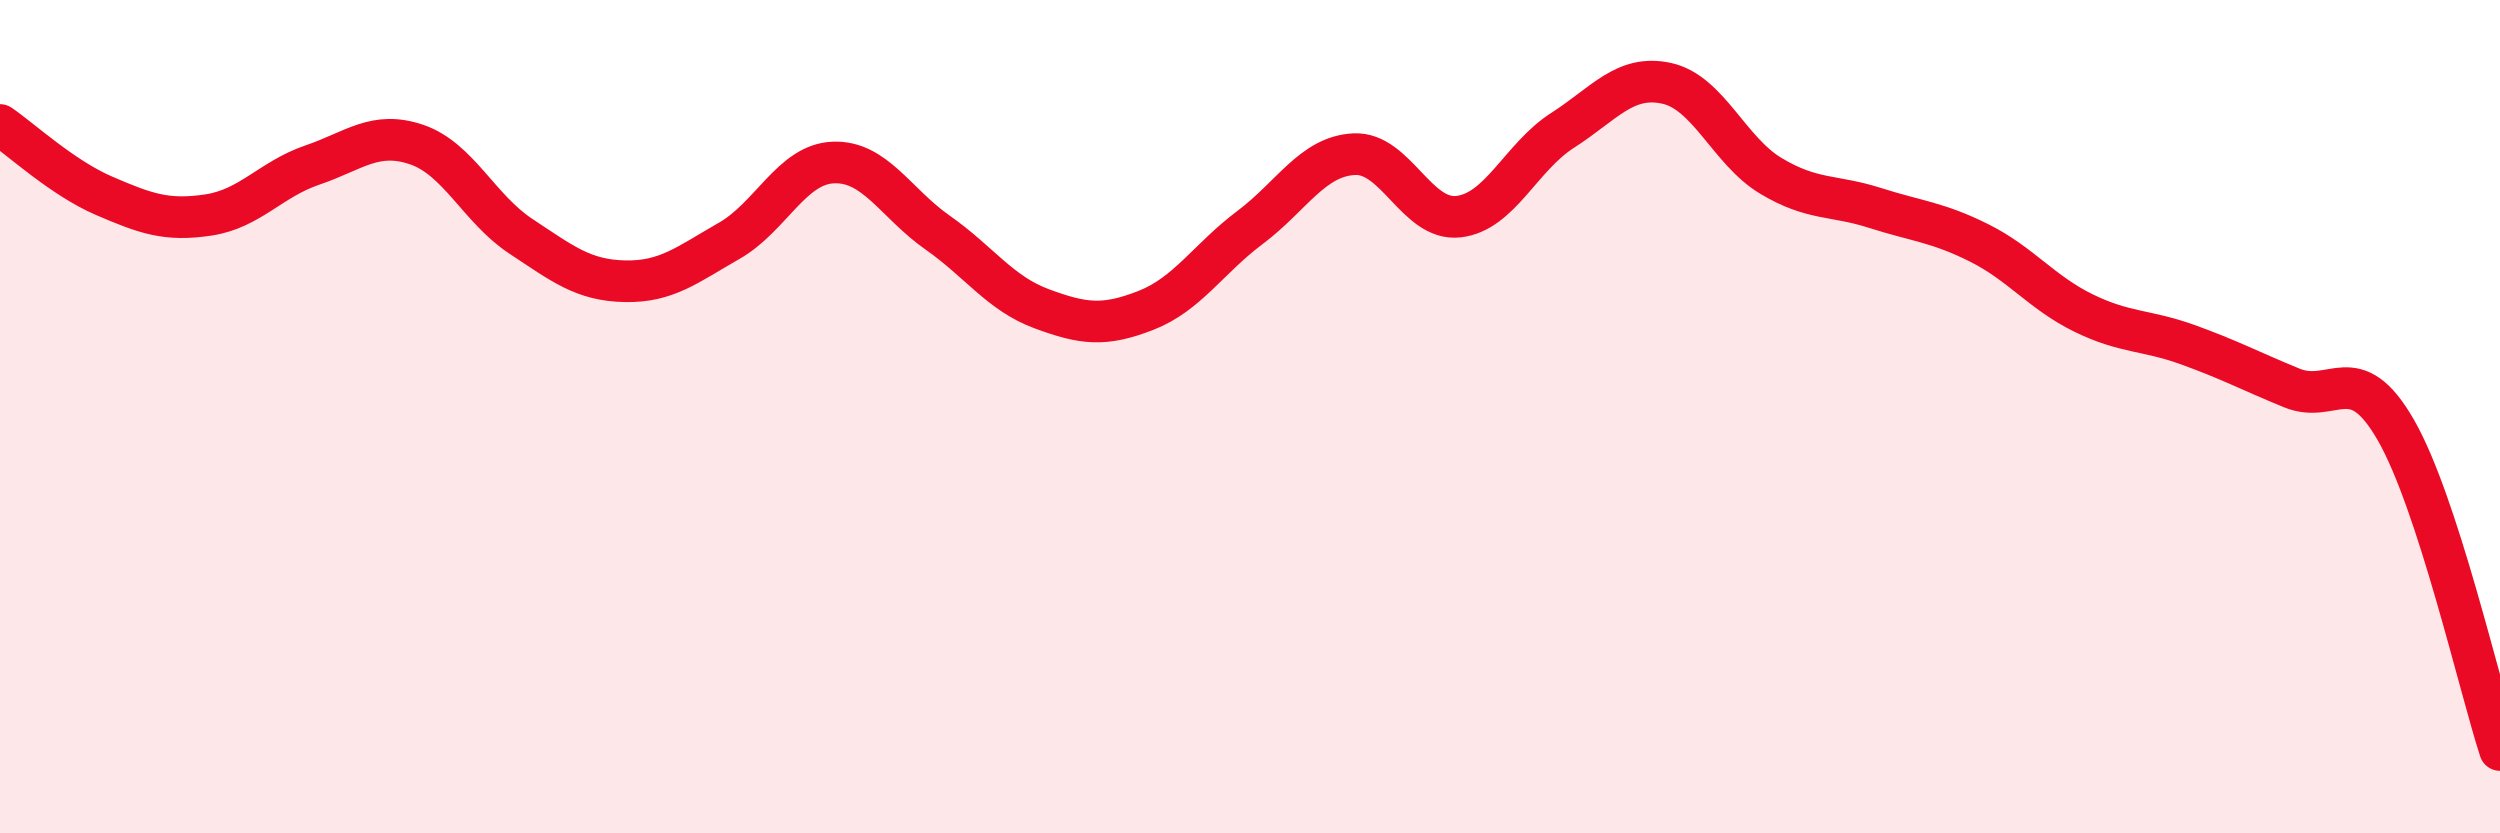
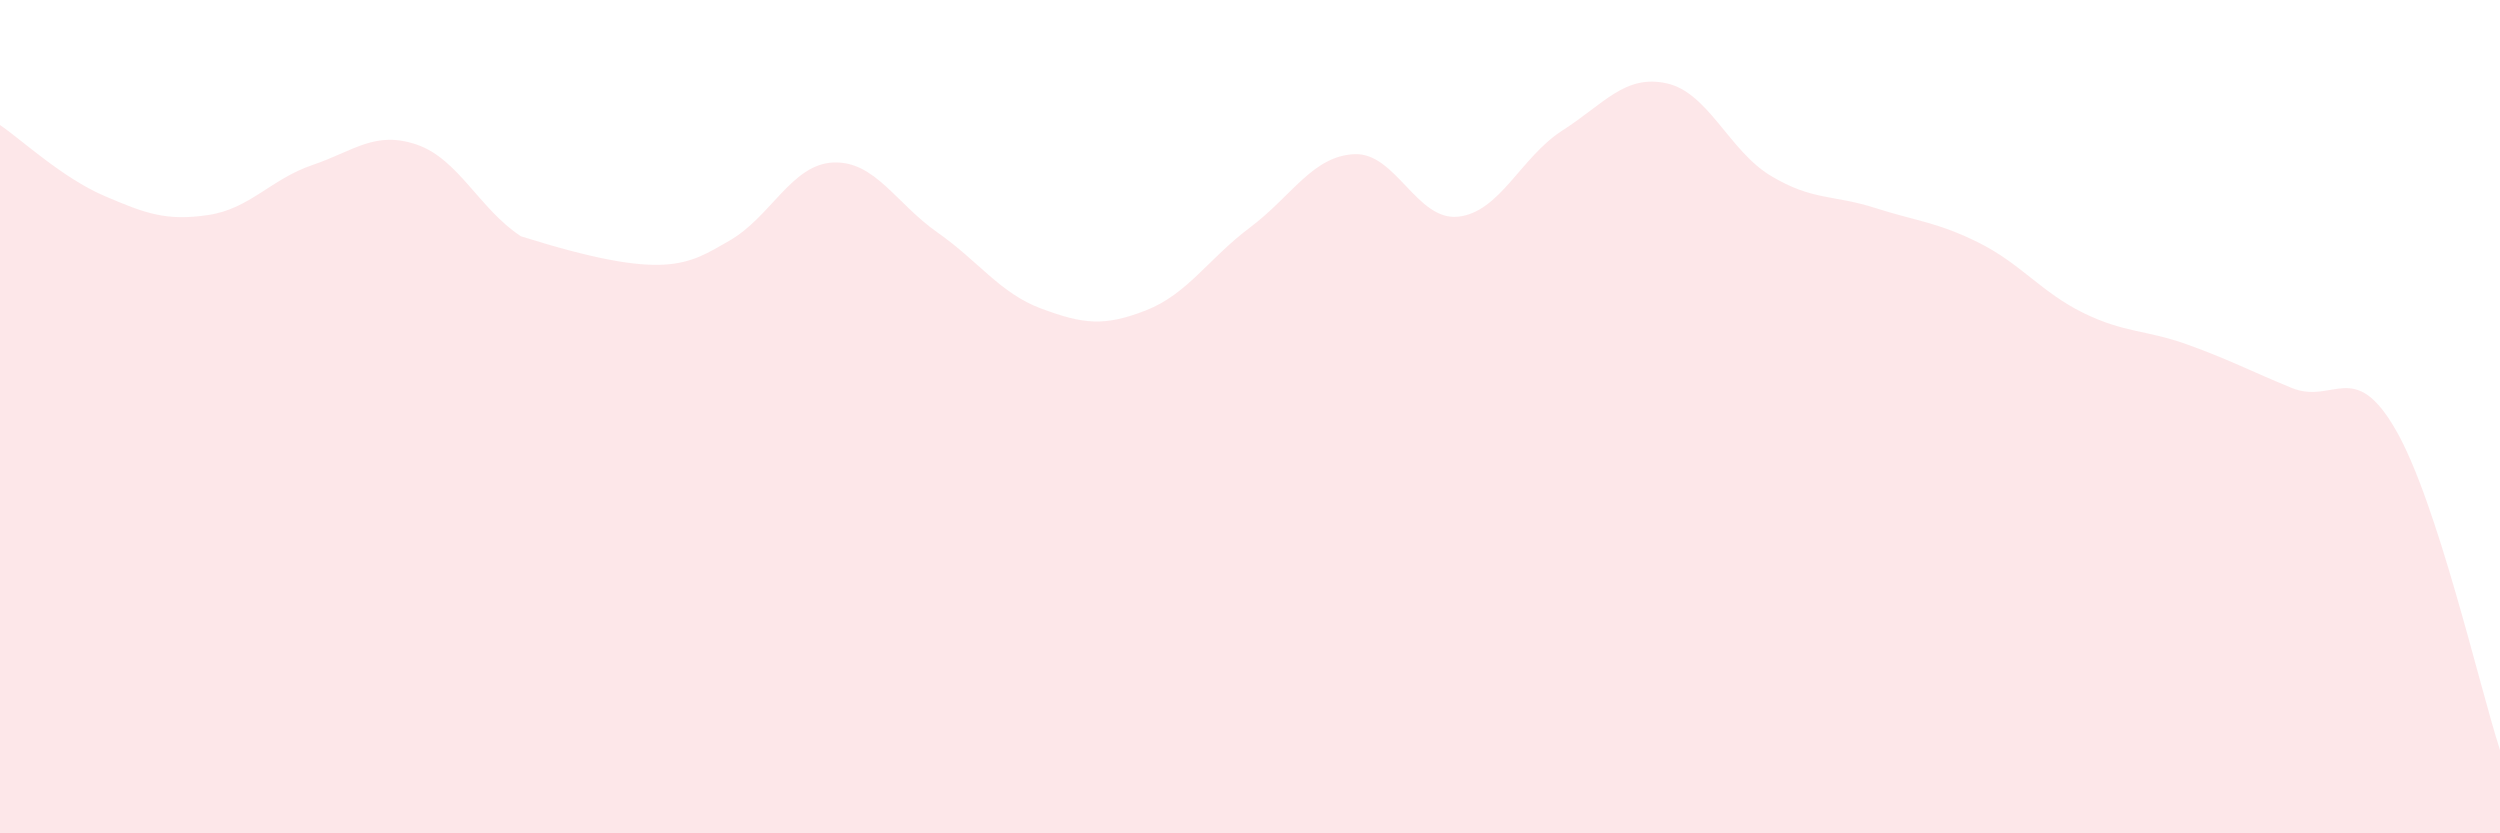
<svg xmlns="http://www.w3.org/2000/svg" width="60" height="20" viewBox="0 0 60 20">
-   <path d="M 0,3 C 0.5,3.34 1.5,4.27 2.5,4.7 C 3.5,5.13 4,5.31 5,5.16 C 6,5.01 6.5,4.3 7.5,3.96 C 8.5,3.62 9,3.13 10,3.47 C 11,3.81 11.5,5.01 12.5,5.67 C 13.5,6.33 14,6.73 15,6.75 C 16,6.77 16.5,6.35 17.5,5.78 C 18.5,5.21 19,3.94 20,3.9 C 21,3.86 21.5,4.88 22.5,5.58 C 23.5,6.28 24,7.04 25,7.41 C 26,7.78 26.5,7.84 27.5,7.45 C 28.5,7.06 29,6.21 30,5.46 C 31,4.71 31.5,3.75 32.5,3.7 C 33.5,3.65 34,5.31 35,5.2 C 36,5.09 36.5,3.77 37.5,3.13 C 38.5,2.49 39,1.78 40,2 C 41,2.22 41.5,3.62 42.5,4.22 C 43.5,4.82 44,4.67 45,4.99 C 46,5.31 46.5,5.33 47.5,5.83 C 48.5,6.33 49,7.02 50,7.51 C 51,8 51.5,7.91 52.5,8.27 C 53.5,8.63 54,8.9 55,9.31 C 56,9.72 56.5,8.58 57.5,10.32 C 58.5,12.06 59.5,16.46 60,18L60 20L0 20Z" fill="#EB0A25" opacity="0.1" stroke-linecap="round" stroke-linejoin="round" />
-   <path d="M 0,3 C 0.5,3.34 1.5,4.27 2.5,4.7 C 3.5,5.13 4,5.31 5,5.16 C 6,5.01 6.5,4.3 7.5,3.96 C 8.5,3.62 9,3.13 10,3.47 C 11,3.81 11.5,5.01 12.5,5.67 C 13.5,6.33 14,6.73 15,6.75 C 16,6.77 16.5,6.35 17.5,5.78 C 18.5,5.21 19,3.94 20,3.9 C 21,3.86 21.5,4.88 22.5,5.58 C 23.5,6.28 24,7.04 25,7.41 C 26,7.78 26.5,7.84 27.5,7.45 C 28.5,7.06 29,6.21 30,5.46 C 31,4.71 31.5,3.75 32.5,3.7 C 33.5,3.65 34,5.31 35,5.2 C 36,5.09 36.5,3.77 37.5,3.13 C 38.5,2.49 39,1.78 40,2 C 41,2.22 41.5,3.62 42.5,4.22 C 43.5,4.82 44,4.67 45,4.99 C 46,5.31 46.5,5.33 47.5,5.83 C 48.5,6.33 49,7.02 50,7.51 C 51,8 51.5,7.91 52.5,8.27 C 53.5,8.63 54,8.9 55,9.31 C 56,9.72 56.5,8.58 57.5,10.32 C 58.5,12.06 59.5,16.46 60,18" stroke="#EB0A25" stroke-width="1" fill="none" stroke-linecap="round" stroke-linejoin="round" />
+   <path d="M 0,3 C 0.5,3.34 1.5,4.27 2.5,4.7 C 3.5,5.13 4,5.31 5,5.16 C 6,5.01 6.5,4.3 7.5,3.96 C 8.5,3.62 9,3.13 10,3.47 C 11,3.81 11.5,5.01 12.5,5.67 C 16,6.77 16.5,6.35 17.5,5.78 C 18.5,5.21 19,3.94 20,3.9 C 21,3.86 21.5,4.88 22.5,5.58 C 23.5,6.28 24,7.04 25,7.41 C 26,7.78 26.5,7.84 27.5,7.45 C 28.5,7.06 29,6.21 30,5.46 C 31,4.71 31.5,3.75 32.5,3.7 C 33.5,3.65 34,5.31 35,5.2 C 36,5.09 36.5,3.77 37.5,3.13 C 38.5,2.49 39,1.78 40,2 C 41,2.22 41.5,3.62 42.5,4.22 C 43.5,4.82 44,4.67 45,4.99 C 46,5.31 46.5,5.33 47.5,5.83 C 48.5,6.33 49,7.02 50,7.51 C 51,8 51.5,7.91 52.5,8.27 C 53.5,8.63 54,8.9 55,9.31 C 56,9.72 56.5,8.58 57.5,10.32 C 58.5,12.06 59.5,16.46 60,18L60 20L0 20Z" fill="#EB0A25" opacity="0.1" stroke-linecap="round" stroke-linejoin="round" />
</svg>